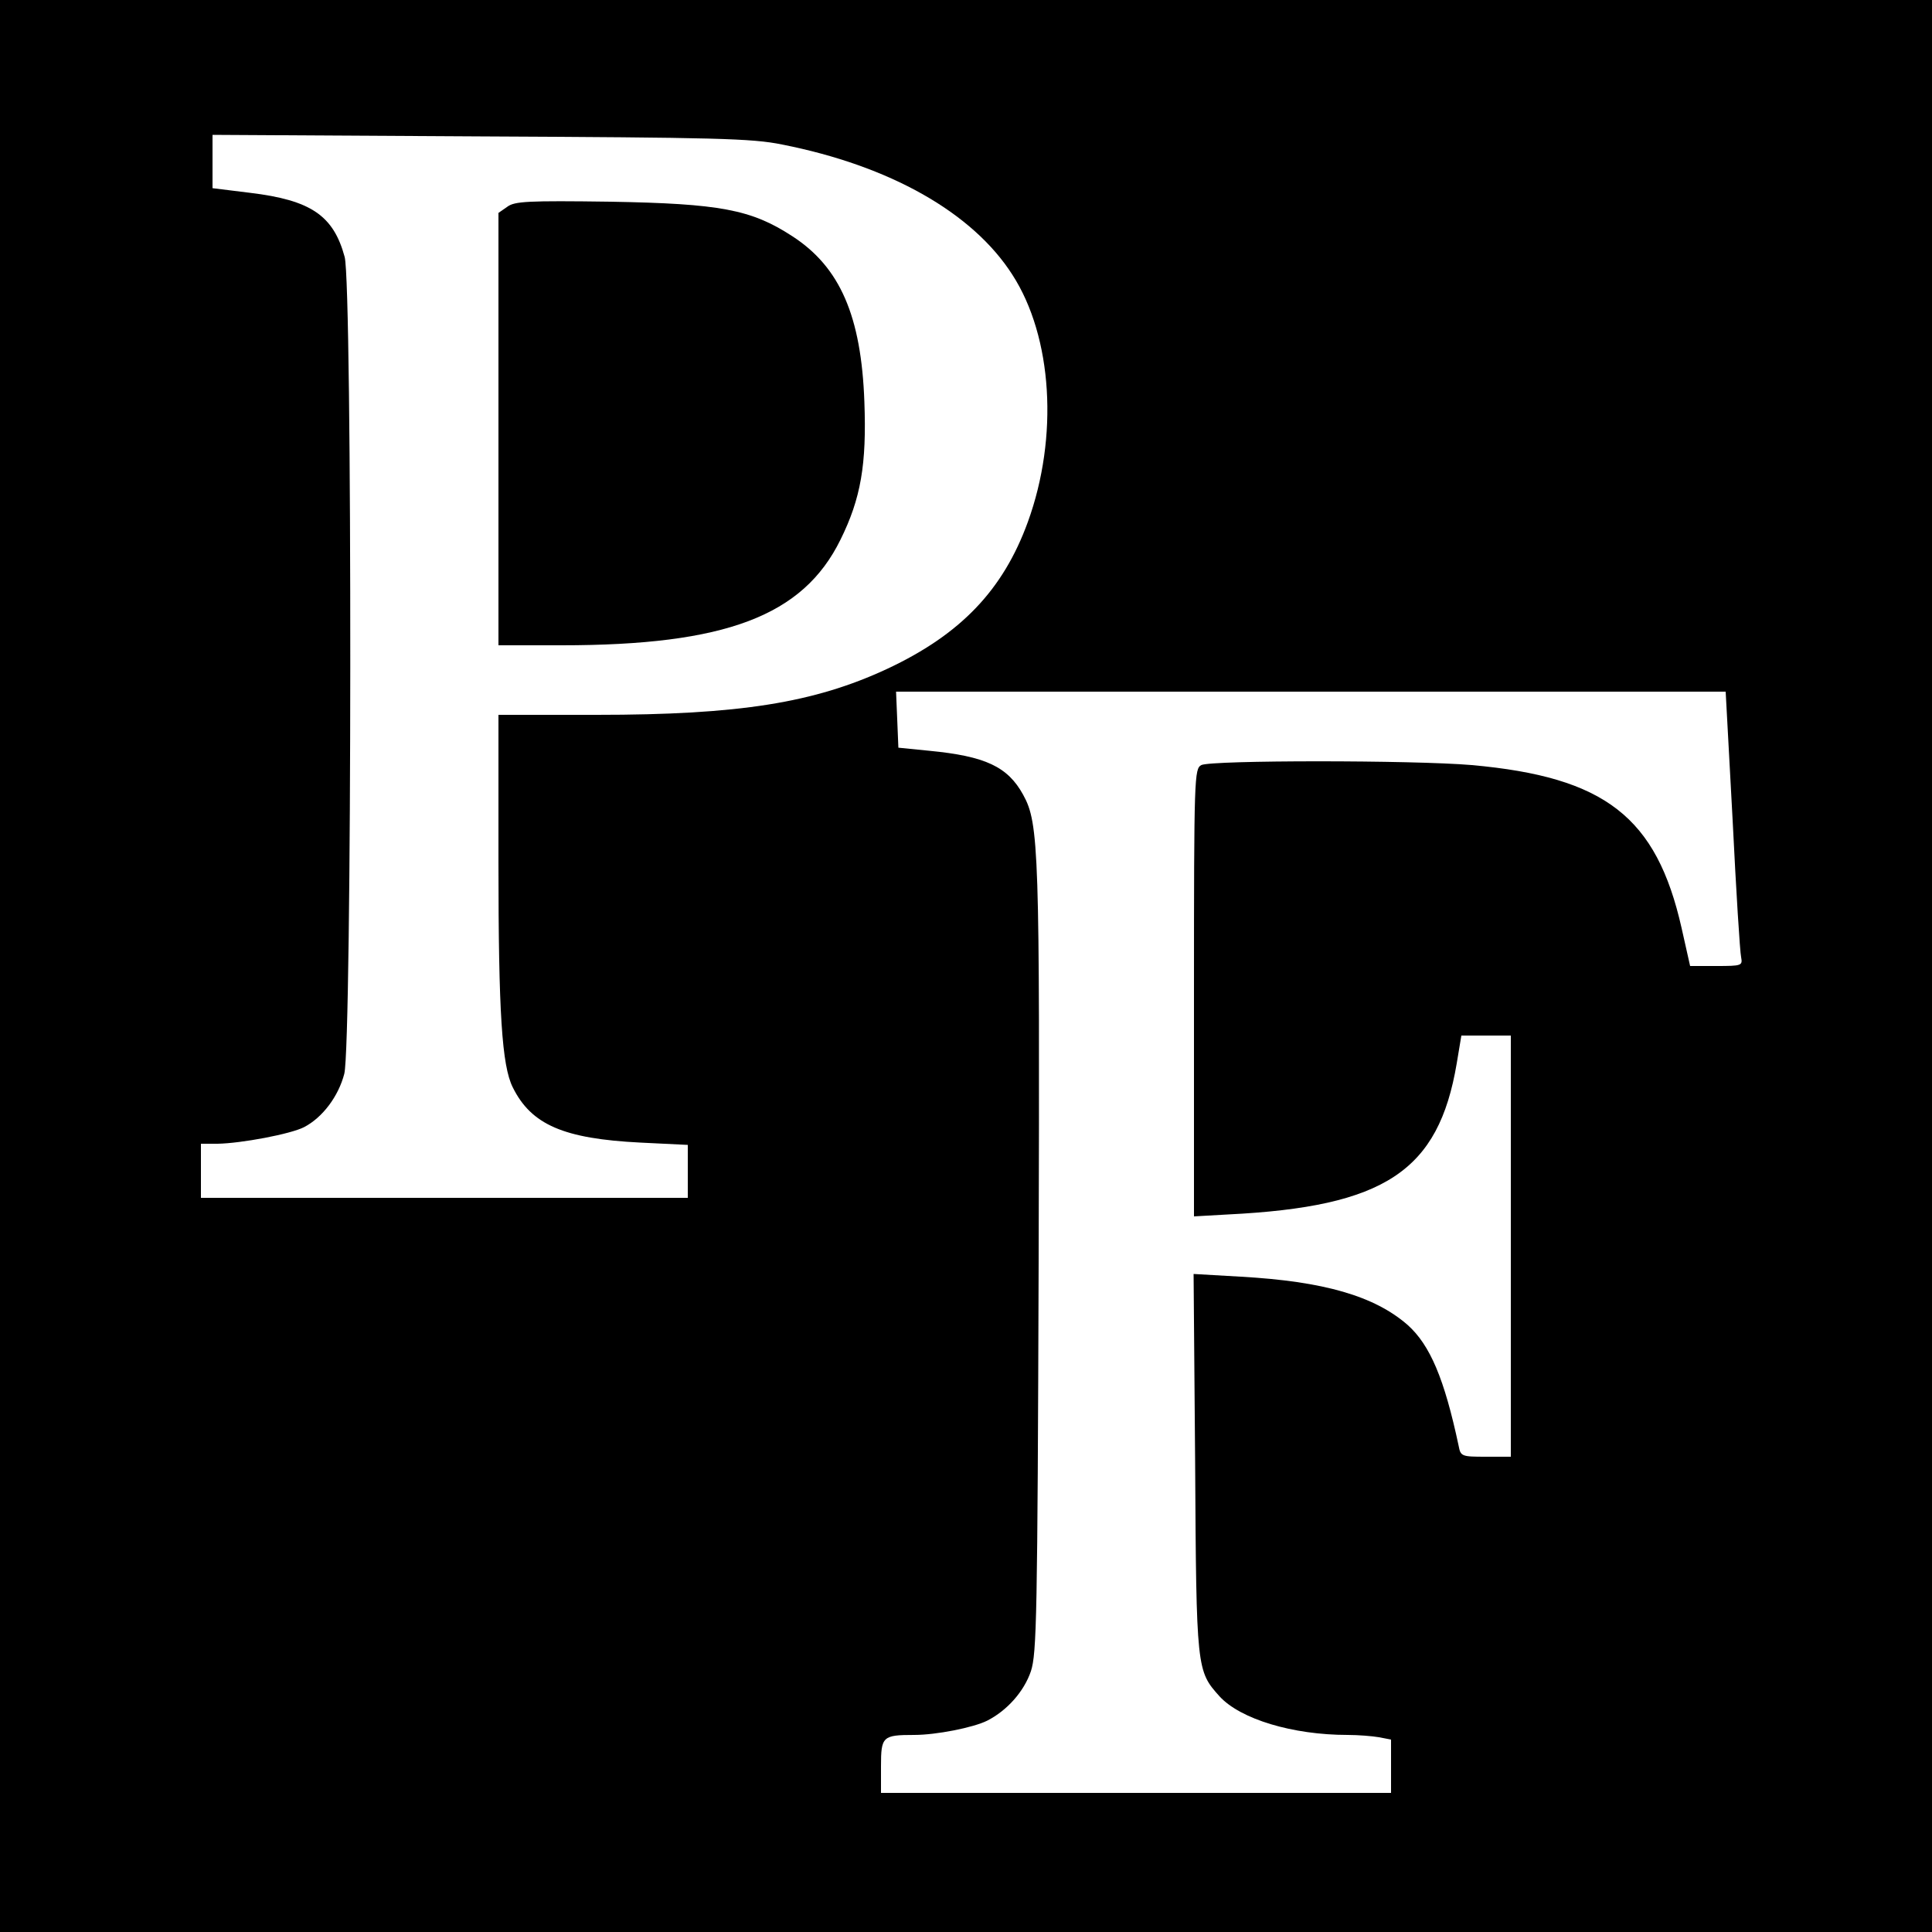
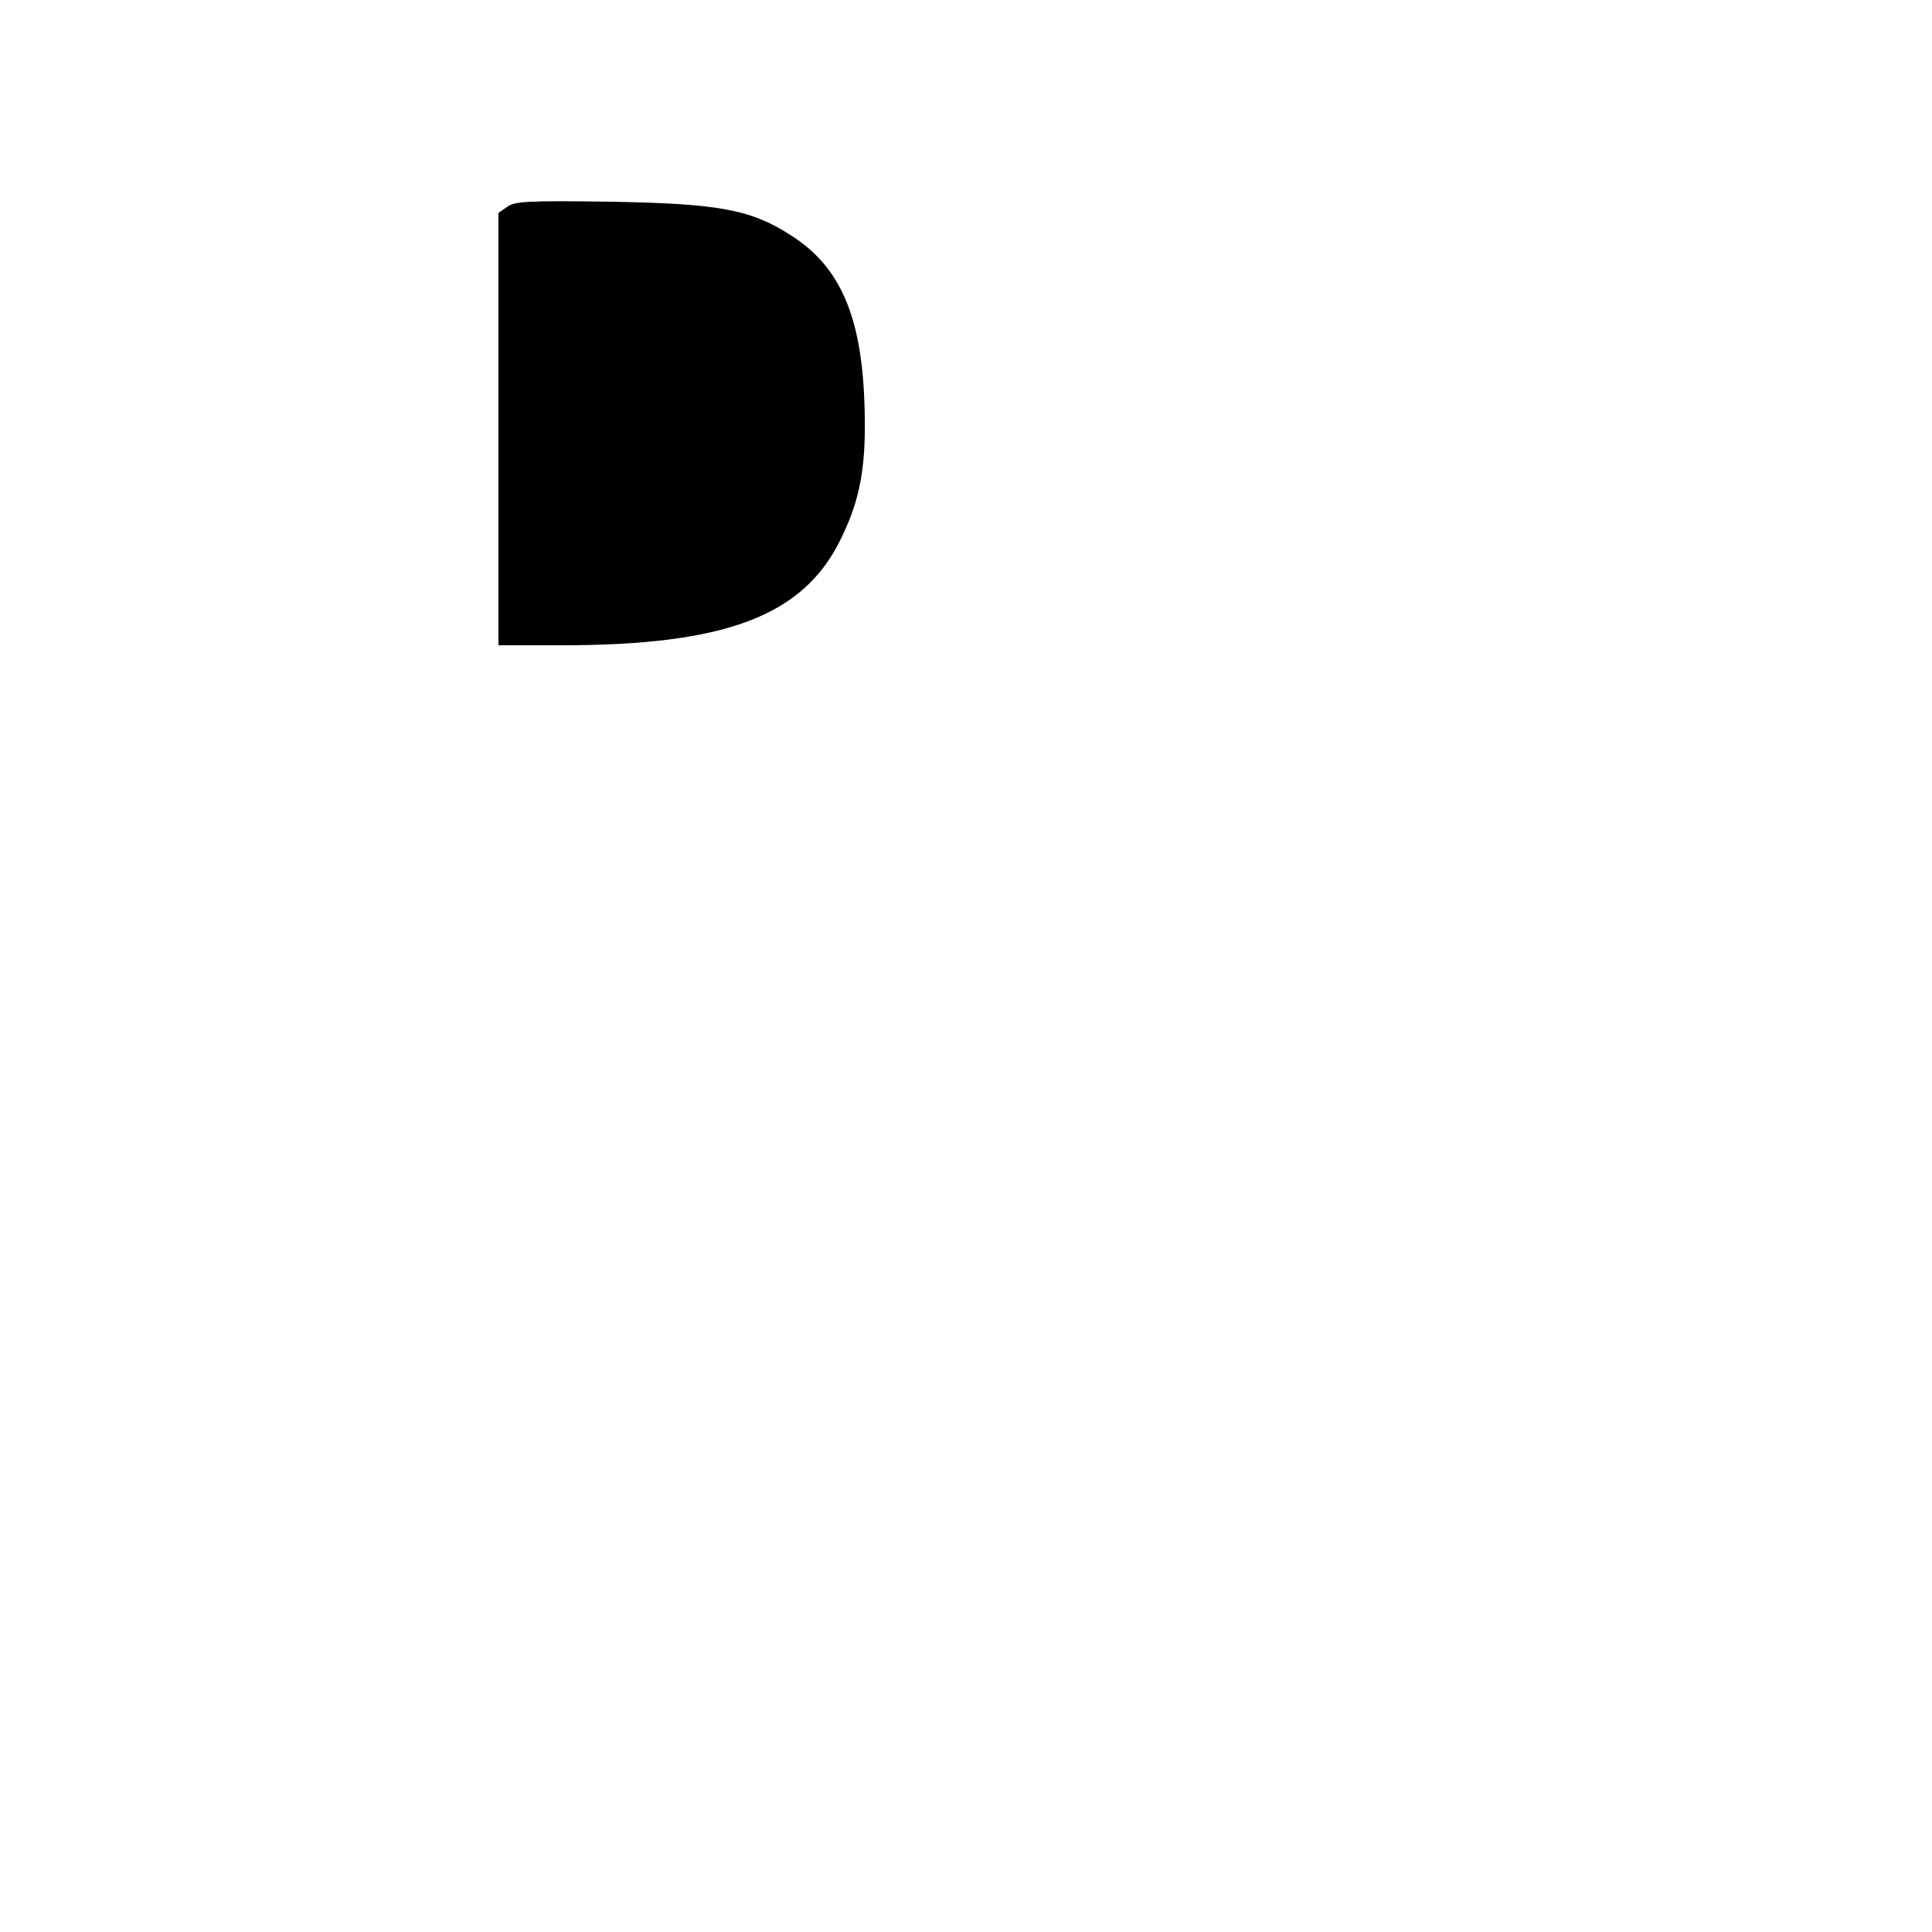
<svg xmlns="http://www.w3.org/2000/svg" version="1.0" width="500pt" height="500pt" viewBox="0 0 500 500" preserveAspectRatio="xMidYMid meet">
  <g transform="translate(0,500) scale(0.1,-0.1)" fill="#000000" stroke="none">
-     <path d="M0 2500 l0 -2500 2500 0 2500 0 0 2500 0 2500 -2500 0 -2500 0 0 -2500z m2024 2126 c279 -55 493 -176 596 -337 104 -161 120 -420 40 -640 -64 -176 -174 -291 -364 -380 -189 -88 -383 -119 -752 -119 l-254 0 0 -383 c0 -389 9 -525 37 -581 48 -97 132 -133 330 -143 l123 -6 0 -69 0 -68 -630 0 -630 0 0 70 0 70 43 0 c61 1 189 25 224 43 48 25 89 80 104 138 20 78 21 2039 1 2114 -29 107 -87 147 -245 166 l-97 12 0 69 0 69 693 -4 c608 -3 703 -5 781 -21z m2460 -1748 c9 -183 19 -343 22 -355 4 -22 2 -23 -64 -23 l-68 0 -22 98 c-65 288 -198 391 -543 422 -152 13 -674 13 -700 0 -18 -10 -19 -27 -19 -589 l0 -579 88 5 c406 20 545 112 592 391 l12 72 64 0 64 0 0 -545 0 -545 -65 0 c-62 0 -65 1 -70 28 -37 174 -74 261 -132 313 -86 75 -217 113 -433 125 l-121 7 4 -489 c3 -536 4 -538 63 -604 54 -59 189 -100 332 -100 27 0 64 -3 81 -6 l31 -6 0 -69 0 -69 -660 0 -660 0 0 69 c0 77 4 81 86 81 57 0 153 19 189 37 51 26 95 75 113 128 15 46 17 140 20 1060 3 1063 1 1134 -40 1208 -40 73 -98 100 -243 114 l-80 8 -3 73 -3 72 1074 0 1073 0 18 -332z" />
-     <path d="M1313 4465 l-23 -16 0 -560 0 -559 163 0 c425 0 625 76 722 273 53 107 68 195 62 357 -8 222 -63 349 -187 429 -106 69 -187 84 -470 89 -215 3 -248 1 -267 -13z" />
+     <path d="M1313 4465 l-23 -16 0 -560 0 -559 163 0 c425 0 625 76 722 273 53 107 68 195 62 357 -8 222 -63 349 -187 429 -106 69 -187 84 -470 89 -215 3 -248 1 -267 -13" />
  </g>
</svg>